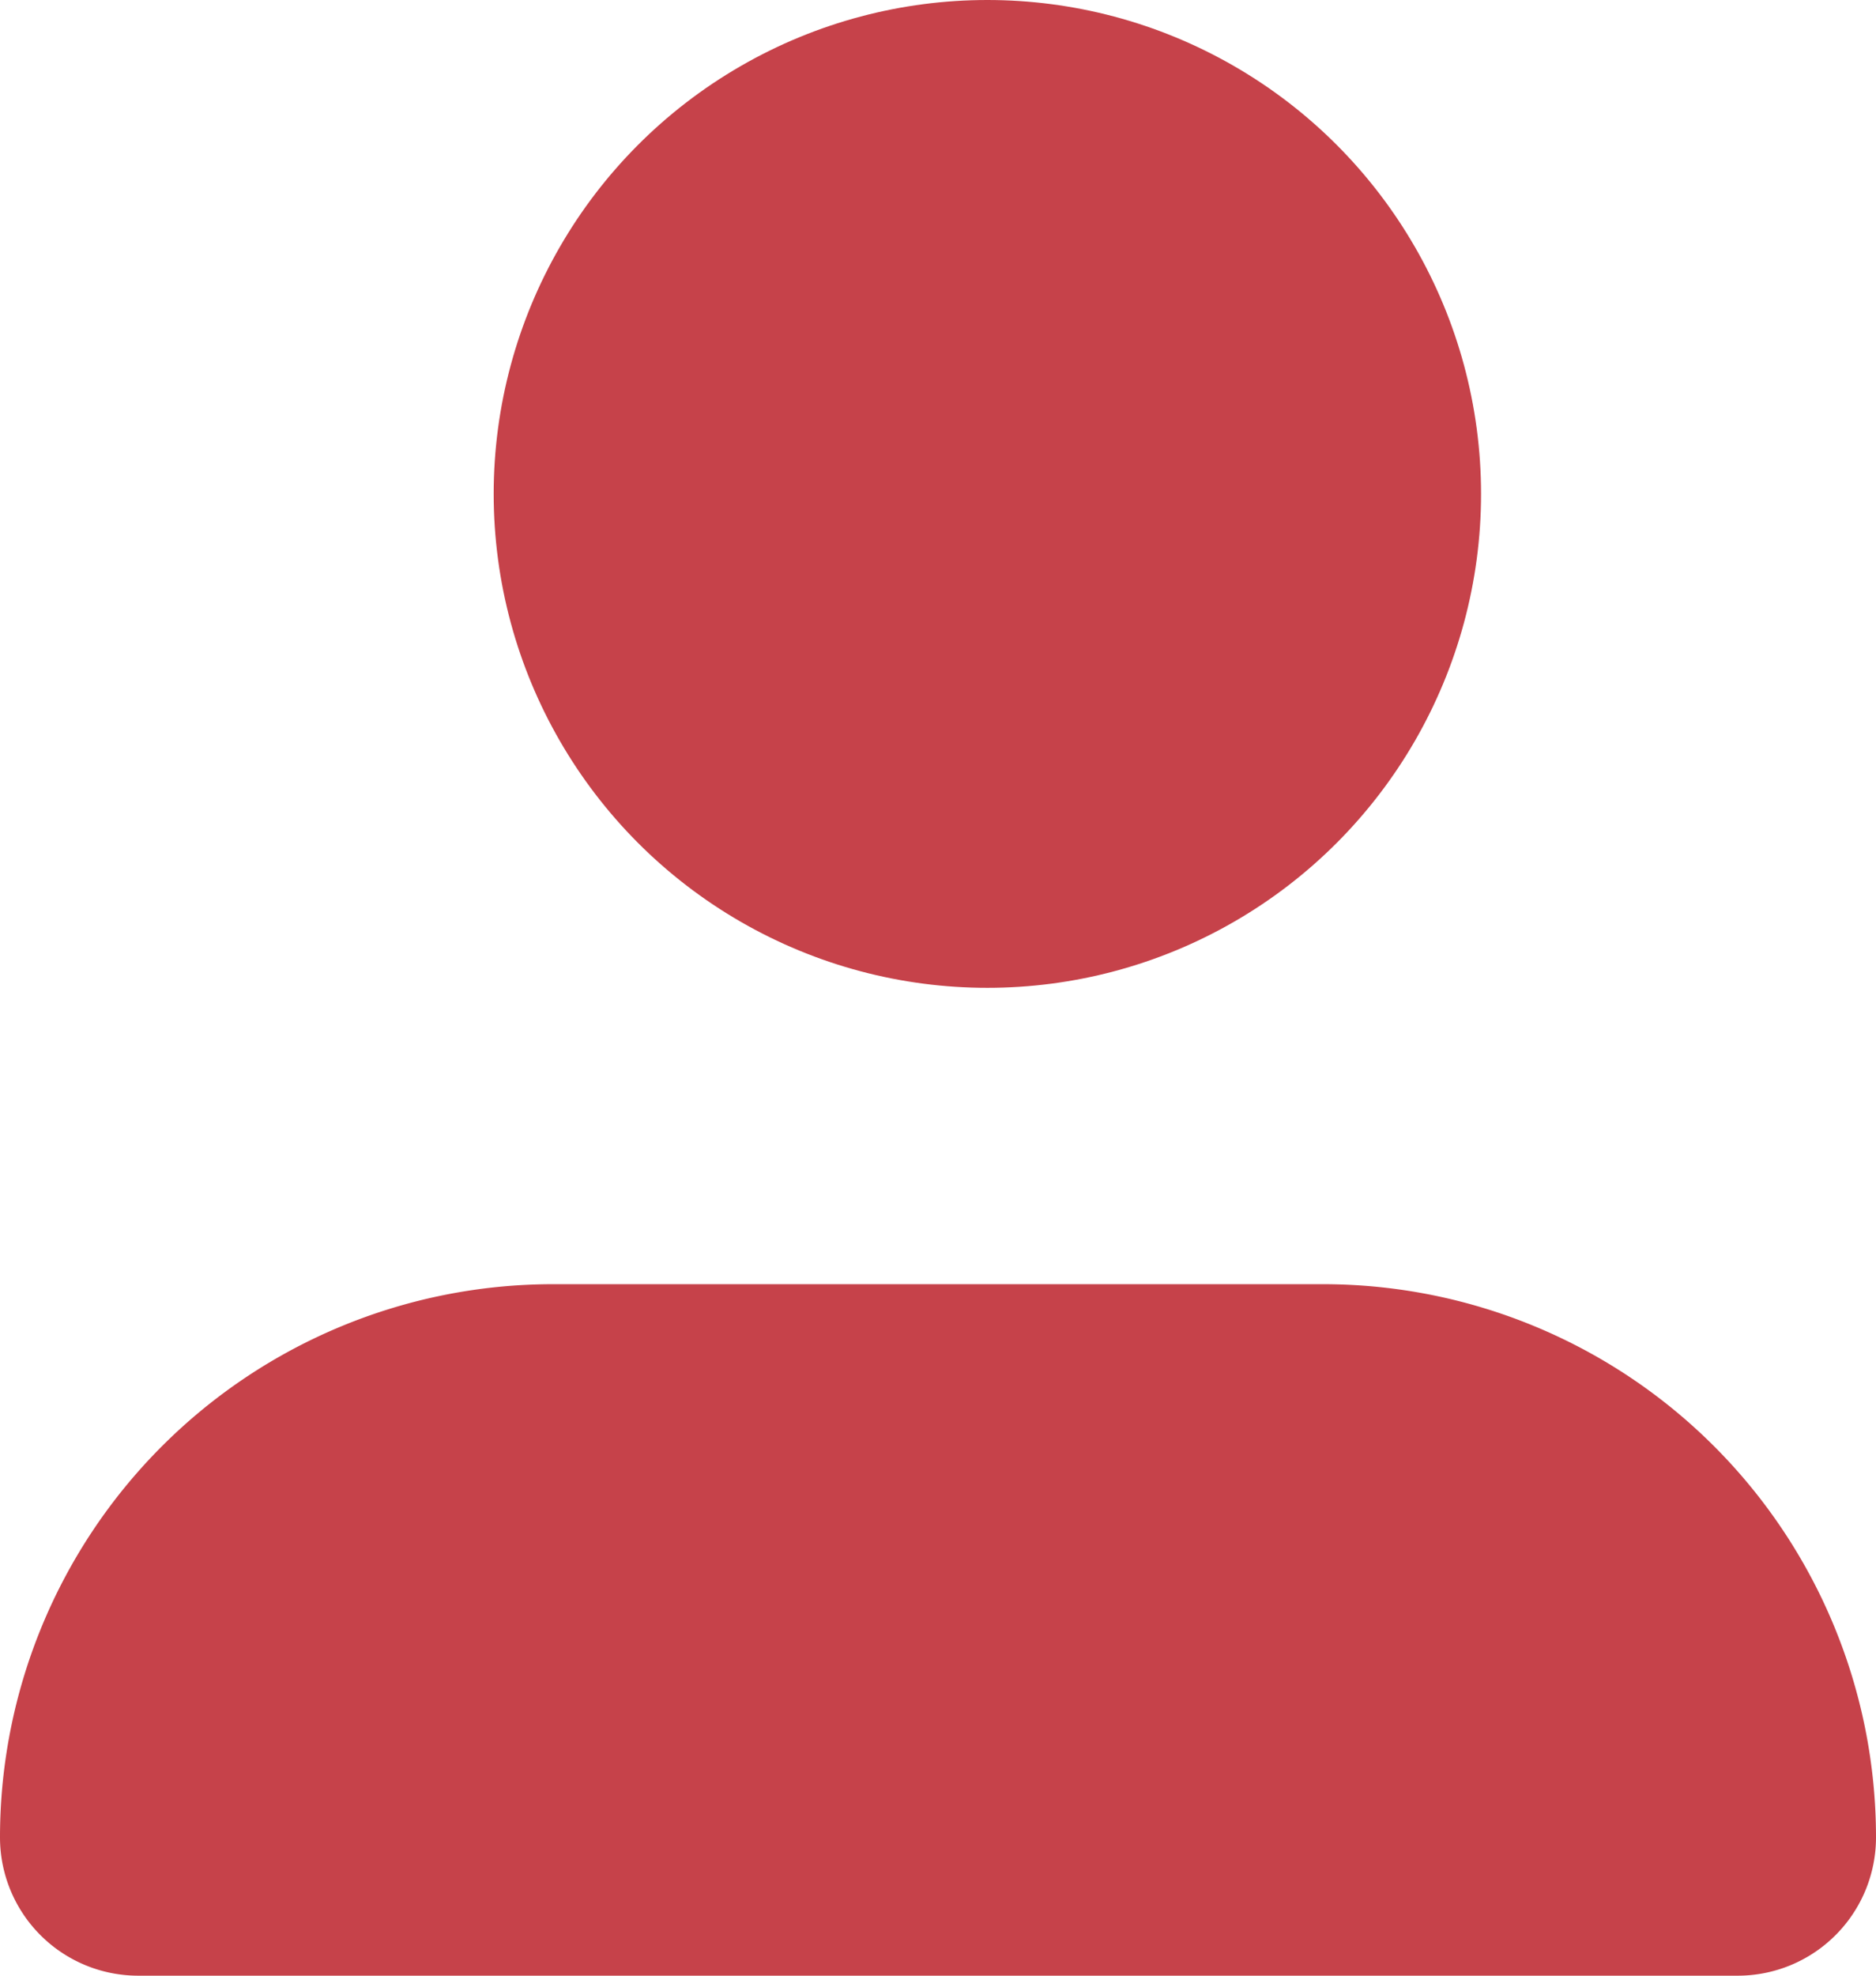
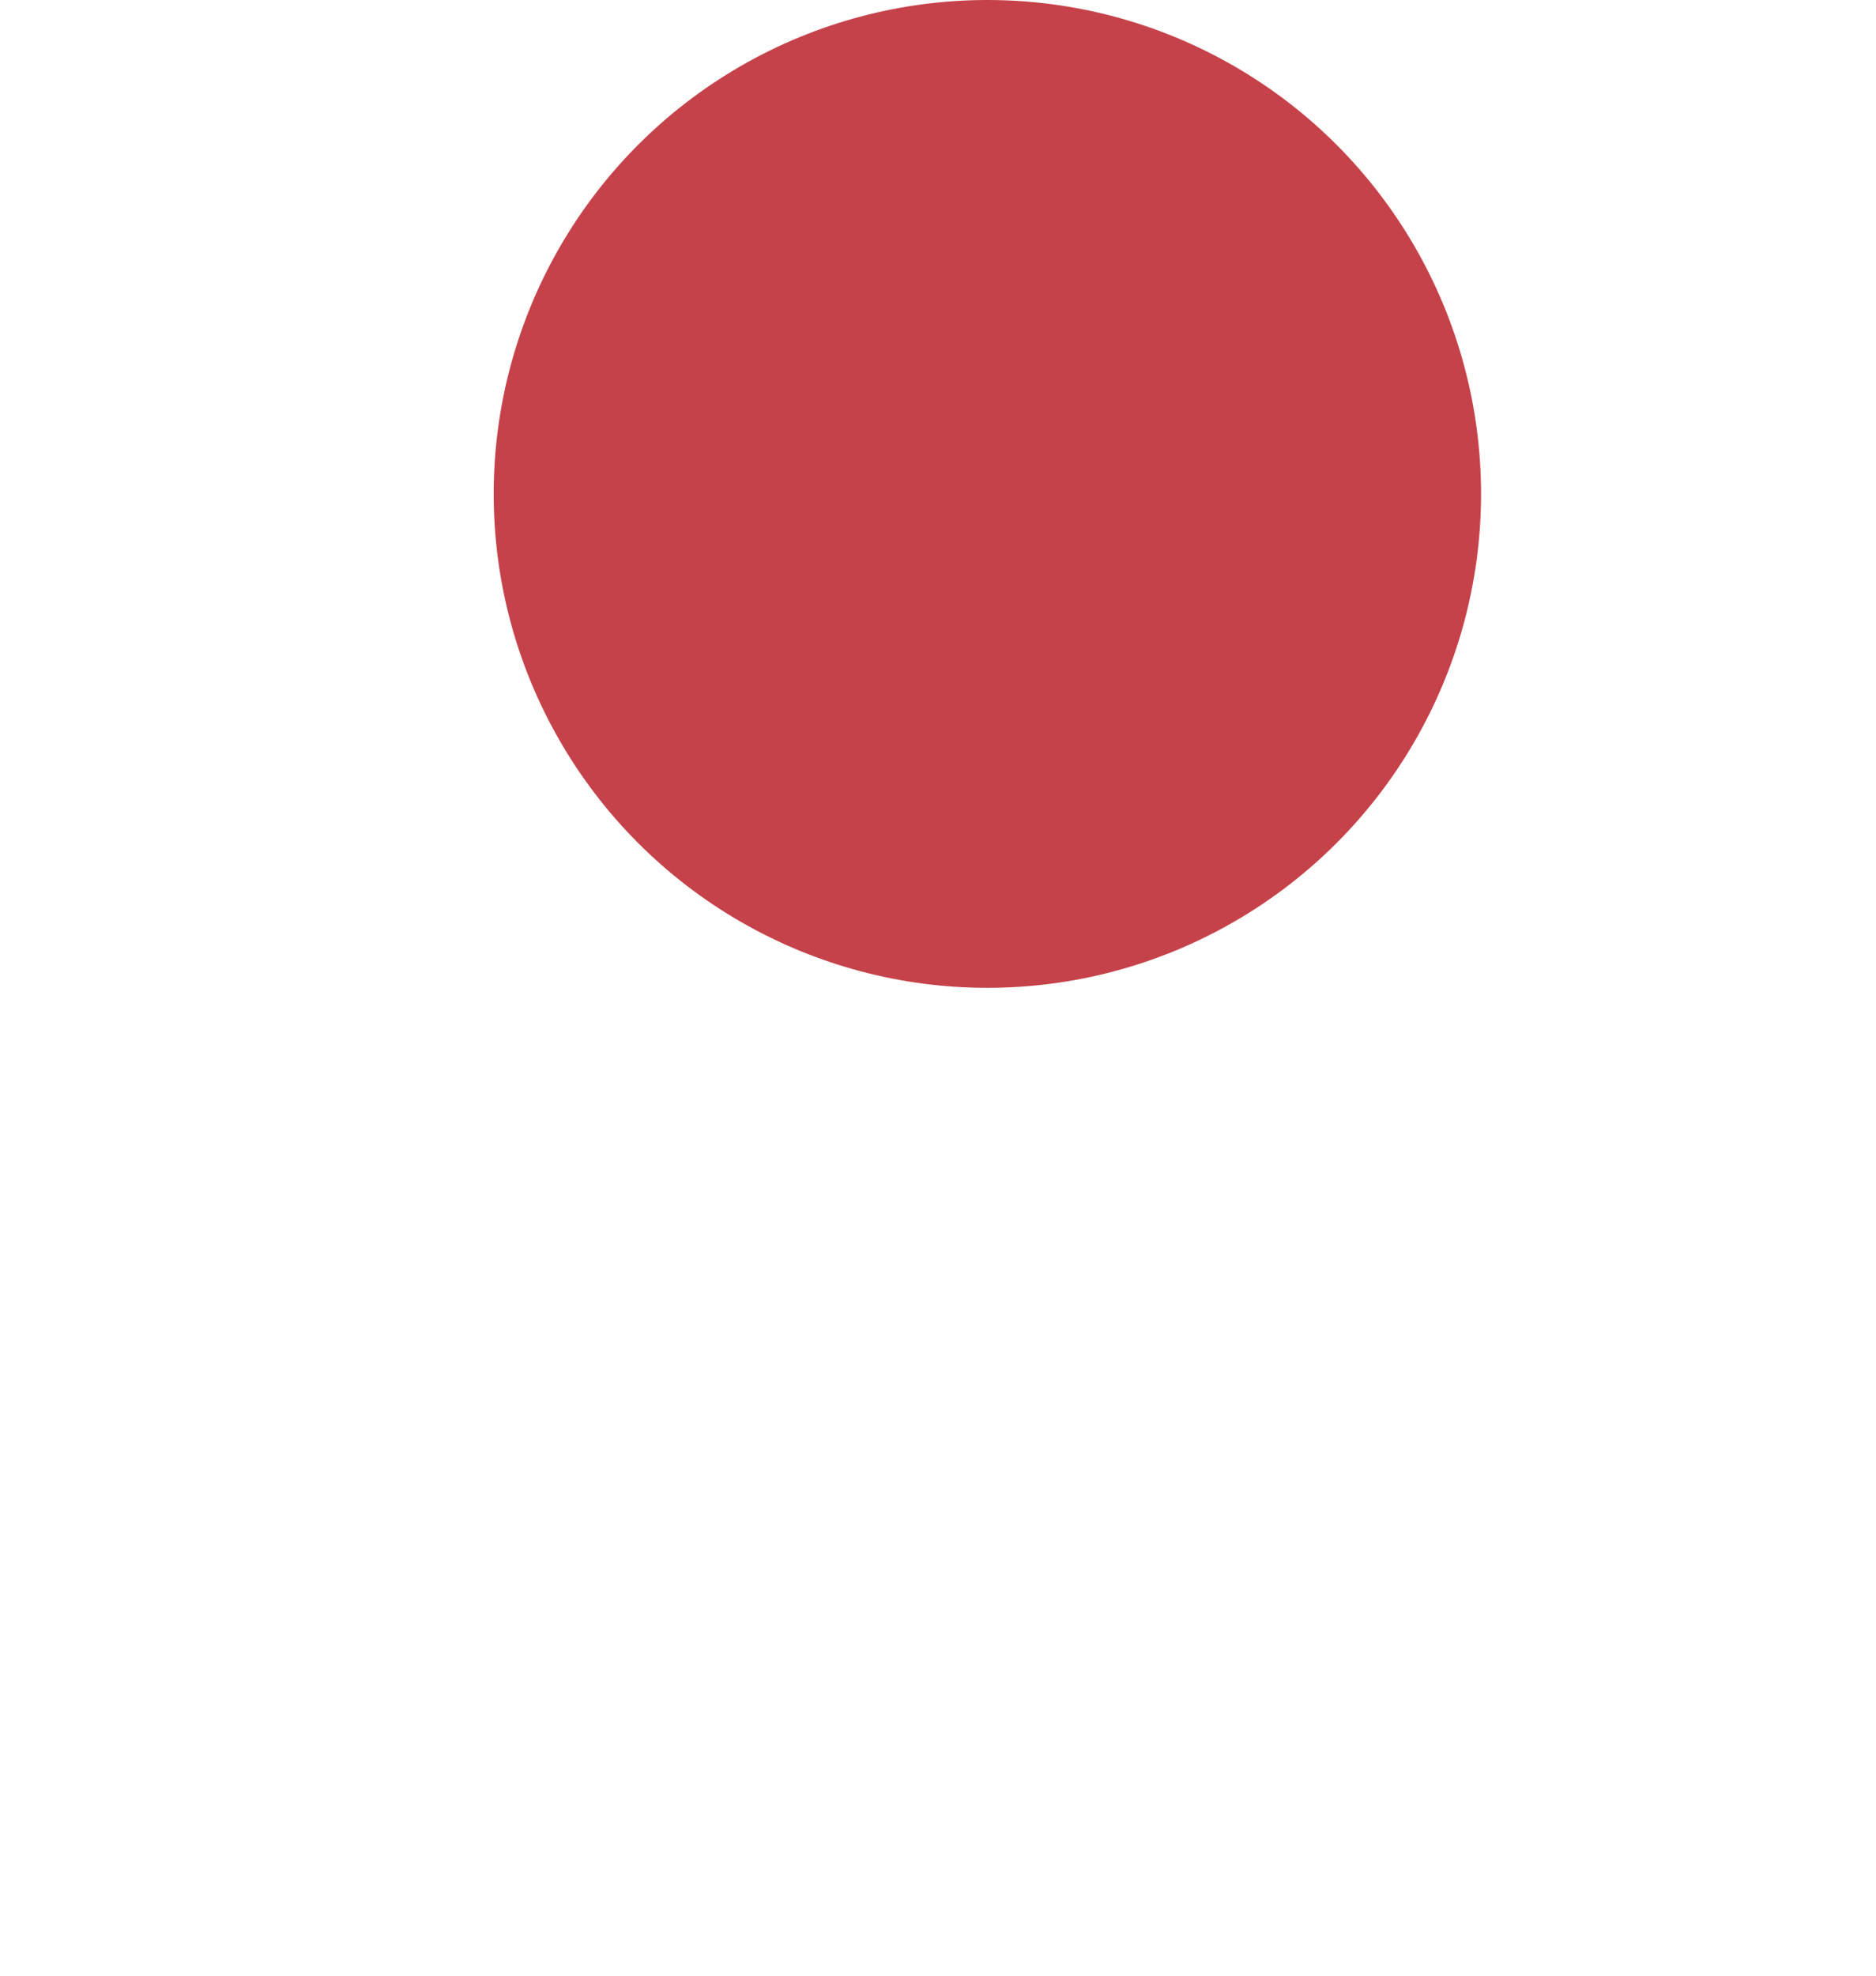
<svg xmlns="http://www.w3.org/2000/svg" width="19" height="20" viewBox="0 0 19 20">
  <circle cx="5" cy="5" r="5" fill="#c6424a" transform="translate(5)" />
-   <path fill="#c6424a" d="M5.6 13h7.8a5.6 5.6 0 0 1 5.6 5.6 1.4 1.4 0 0 1-1.4 1.4H1.4A1.4 1.4 0 0 1 0 18.6 5.6 5.6 0 0 1 5.6 13Z" />
</svg>